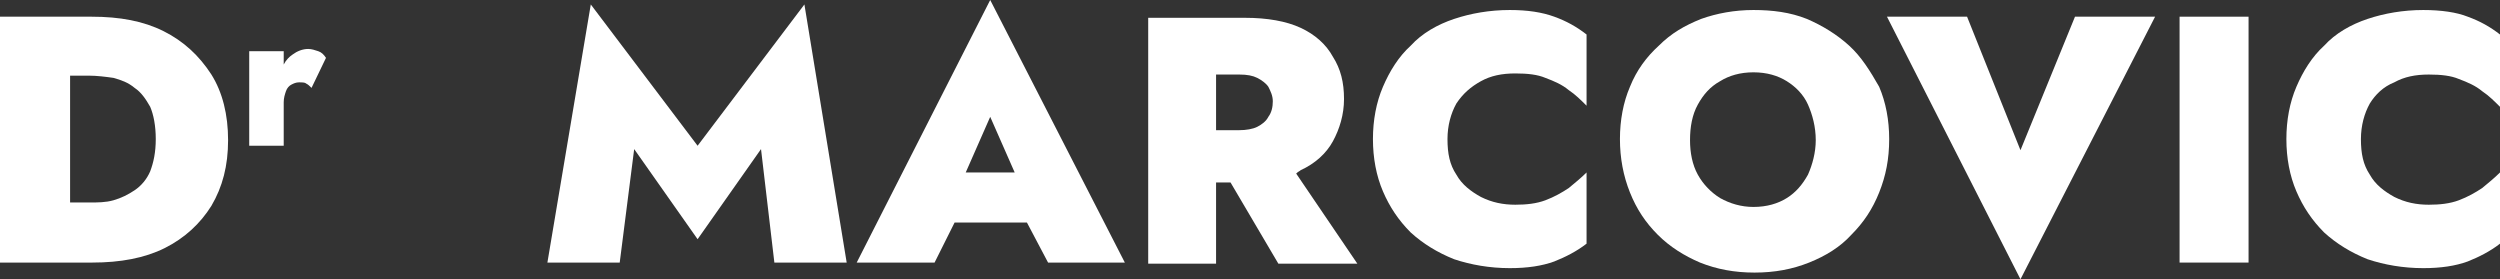
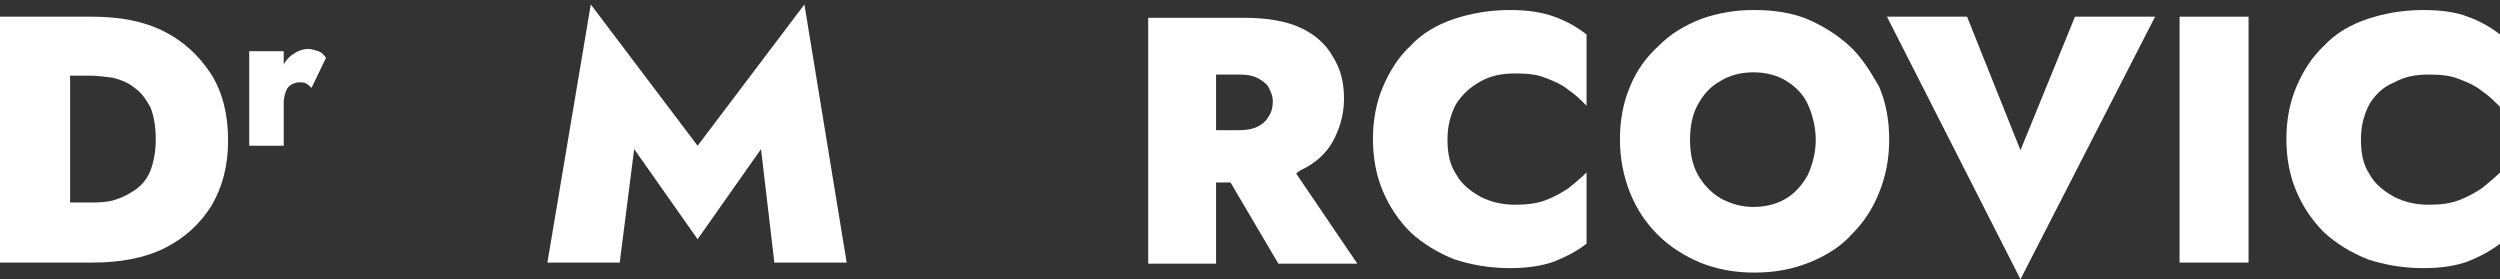
<svg xmlns="http://www.w3.org/2000/svg" version="1.1" id="Calque_1" x="0px" y="0px" viewBox="0 0 224.7 25.1" style="enable-background:new 0 0 224.7 25.1;" xml:space="preserve">
  <rect x="0" y="0" width="224.7" height="25.1" fill="#333333" stroke="none" />
  <style type="text/css">
	.st0{fill:#FFFFFF;}
</style>
  <g>
    <path class="st0" d="M14.7,2.8c-1.8-0.9-3.9-1.3-6.5-1.3H6.3H4.2H0v22.1h4.2h2.2h1.9c2.5,0,4.7-0.4,6.5-1.3   c1.8-0.9,3.2-2.2,4.2-3.8c1-1.7,1.5-3.6,1.5-5.9c0-2.3-0.5-4.3-1.5-5.9C17.9,5,16.5,3.7,14.7,2.8z M13.5,15.4   c-0.3,0.7-0.8,1.3-1.4,1.7c-0.6,0.4-1.2,0.7-1.9,0.9c-0.7,0.2-1.4,0.2-2.2,0.2H6.3V6.8H8c0.7,0,1.5,0.1,2.2,0.2   c0.7,0.2,1.3,0.4,1.9,0.9c0.6,0.4,1,1,1.4,1.7c0.3,0.7,0.5,1.7,0.5,2.9C14,13.7,13.8,14.6,13.5,15.4z" />
    <path class="st0" d="M28.6,4.6c-0.3-0.1-0.6-0.2-0.9-0.2c-0.5,0-1,0.2-1.4,0.5c-0.3,0.2-0.6,0.5-0.8,0.9V4.6h-3.1v8.5h3.1V9.2   c0-0.4,0.1-0.7,0.2-1c0.1-0.3,0.3-0.5,0.5-0.6c0.2-0.1,0.4-0.2,0.7-0.2c0.2,0,0.5,0,0.6,0.1c0.2,0.1,0.3,0.2,0.5,0.4l1.3-2.7   C29.1,4.9,28.9,4.7,28.6,4.6z" />
    <polygon class="st0" points="62.7,13.1 53.1,0.4 49.2,23.6 55.7,23.6 57,13.4 62.7,21.5 68.4,13.4 69.6,23.6 76.1,23.6 72.3,0.4     " />
-     <path class="st0" d="M77,23.6H84l1.8-3.6h6.5l1.9,3.6h6.9L89,0L77,23.6z M91.2,15.5h-4.4l2.2-5L91.2,15.5z" />
    <path class="st0" d="M116.9,15.3c1.3-0.6,2.3-1.5,2.9-2.6c0.6-1.1,1-2.4,1-3.8c0-1.5-0.3-2.7-1-3.8c-0.6-1.1-1.6-2-2.9-2.6   c-1.3-0.6-3-0.9-5-0.9h-2.6h-2.2h-3.9v22.1h6.1v-7.3h1.3l4.3,7.3h7.1l-5.5-8.1C116.7,15.4,116.8,15.4,116.9,15.3z M111.4,6.7   c0.7,0,1.2,0.1,1.6,0.3c0.4,0.2,0.8,0.5,1,0.8c0.2,0.4,0.4,0.8,0.4,1.3c0,0.5-0.1,1-0.4,1.4c-0.2,0.4-0.6,0.7-1,0.9   c-0.4,0.2-1,0.3-1.6,0.3h-2.1v-5H111.4z" />
    <path class="st0" d="M135.7,0.9c-1.8,0-3.5,0.3-5,0.8c-1.5,0.5-2.9,1.3-3.9,2.4c-1.1,1-1.9,2.3-2.5,3.7c-0.6,1.4-0.9,3-0.9,4.7   c0,1.7,0.3,3.3,0.9,4.7c0.6,1.4,1.4,2.6,2.5,3.7c1.1,1,2.4,1.8,3.9,2.4c1.5,0.5,3.2,0.8,5,0.8c1.6,0,2.9-0.2,4-0.6   c1-0.4,2-0.9,2.9-1.6v-6.4c-0.5,0.5-1,0.9-1.6,1.4c-0.6,0.4-1.3,0.8-2.1,1.1c-0.8,0.3-1.7,0.4-2.7,0.4c-1.1,0-2.1-0.2-3.1-0.7   c-0.9-0.5-1.7-1.1-2.2-2c-0.6-0.9-0.8-1.9-0.8-3.2c0-1.2,0.3-2.3,0.8-3.2c0.6-0.9,1.3-1.5,2.2-2c0.9-0.5,1.9-0.7,3.1-0.7   c1.1,0,2,0.1,2.7,0.4c0.8,0.3,1.5,0.6,2.1,1.1c0.6,0.4,1.1,0.9,1.6,1.4V3.1c-0.9-0.7-1.8-1.2-2.9-1.6   C138.6,1.1,137.3,0.9,135.7,0.9z" />
    <path class="st0" d="M166.2,4.1c-1.1-1-2.4-1.8-3.8-2.4c-1.5-0.6-3.1-0.8-4.8-0.8c-1.7,0-3.3,0.3-4.7,0.8c-1.5,0.6-2.7,1.3-3.8,2.4   c-1.1,1-2,2.2-2.6,3.7c-0.6,1.4-0.9,3-0.9,4.7c0,1.7,0.3,3.3,0.9,4.8c0.6,1.5,1.4,2.7,2.5,3.8c1.1,1.1,2.4,1.9,3.8,2.5   c1.5,0.6,3.1,0.9,4.9,0.9c1.8,0,3.4-0.3,4.9-0.9s2.8-1.4,3.8-2.5c1.1-1.1,1.9-2.3,2.5-3.8c0.6-1.5,0.9-3,0.9-4.8   c0-1.7-0.3-3.3-0.9-4.7C168.1,6.4,167.3,5.1,166.2,4.1z M162.5,15.7c-0.5,0.9-1.1,1.6-1.9,2.1c-0.8,0.5-1.8,0.8-3,0.8   c-1.1,0-2.1-0.3-3-0.8c-0.8-0.5-1.5-1.2-2-2.1c-0.5-0.9-0.7-2-0.7-3.1c0-1.2,0.2-2.3,0.7-3.2c0.5-0.9,1.1-1.6,2-2.1   c0.8-0.5,1.8-0.8,3-0.8c1.2,0,2.2,0.3,3,0.8c0.8,0.5,1.5,1.2,1.9,2.1c0.4,0.9,0.7,2,0.7,3.2C163.2,13.7,162.9,14.8,162.5,15.7z" />
    <polygon class="st0" points="181.6,13.5 176.8,1.5 169.6,1.5 181.6,25.1 193.7,1.5 186.5,1.5  " />
    <rect x="195.9" y="1.5" class="st0" width="6.2" height="22.1" />
    <path class="st0" d="M215.2,7.4c0.9-0.5,1.9-0.7,3.1-0.7c1.1,0,2,0.1,2.7,0.4c0.8,0.3,1.5,0.6,2.1,1.1c0.6,0.4,1.1,0.9,1.6,1.4V3.1   c-0.9-0.7-1.8-1.2-2.9-1.6c-1-0.4-2.4-0.6-4-0.6c-1.8,0-3.5,0.3-5,0.8c-1.5,0.5-2.9,1.3-3.9,2.4c-1.1,1-1.9,2.3-2.5,3.7   c-0.6,1.4-0.9,3-0.9,4.7c0,1.7,0.3,3.3,0.9,4.7c0.6,1.4,1.4,2.6,2.5,3.7c1.1,1,2.4,1.8,3.9,2.4c1.5,0.5,3.2,0.8,5,0.8   c1.6,0,2.9-0.2,4-0.6c1-0.4,2-0.9,2.9-1.6v-6.4c-0.5,0.5-1,0.9-1.6,1.4c-0.6,0.4-1.3,0.8-2.1,1.1c-0.8,0.3-1.7,0.4-2.7,0.4   c-1.1,0-2.1-0.2-3.1-0.7c-0.9-0.5-1.7-1.1-2.2-2c-0.6-0.9-0.8-1.9-0.8-3.2c0-1.2,0.3-2.3,0.8-3.2C213.5,8.5,214.2,7.8,215.2,7.4z" />
  </g>
</svg>